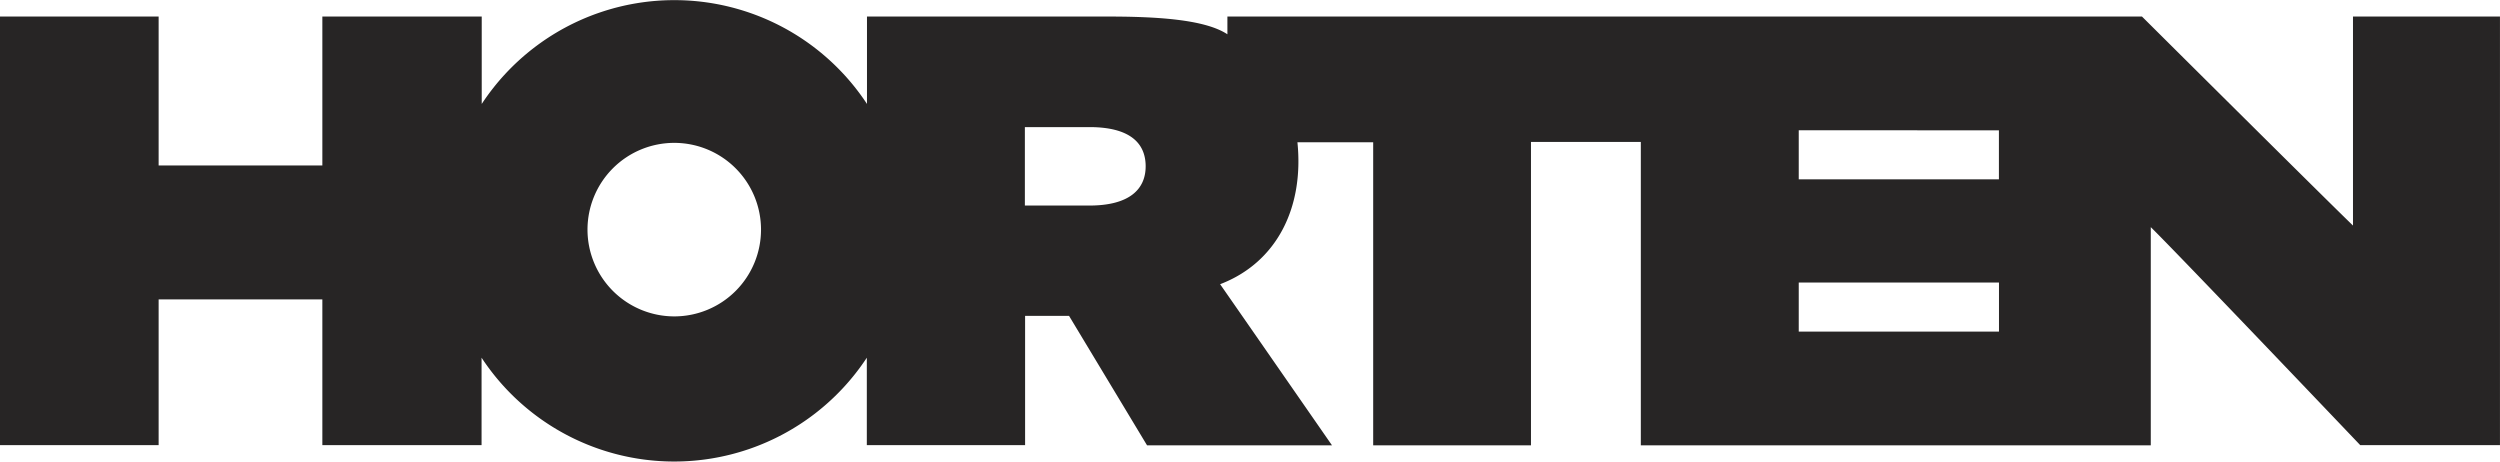
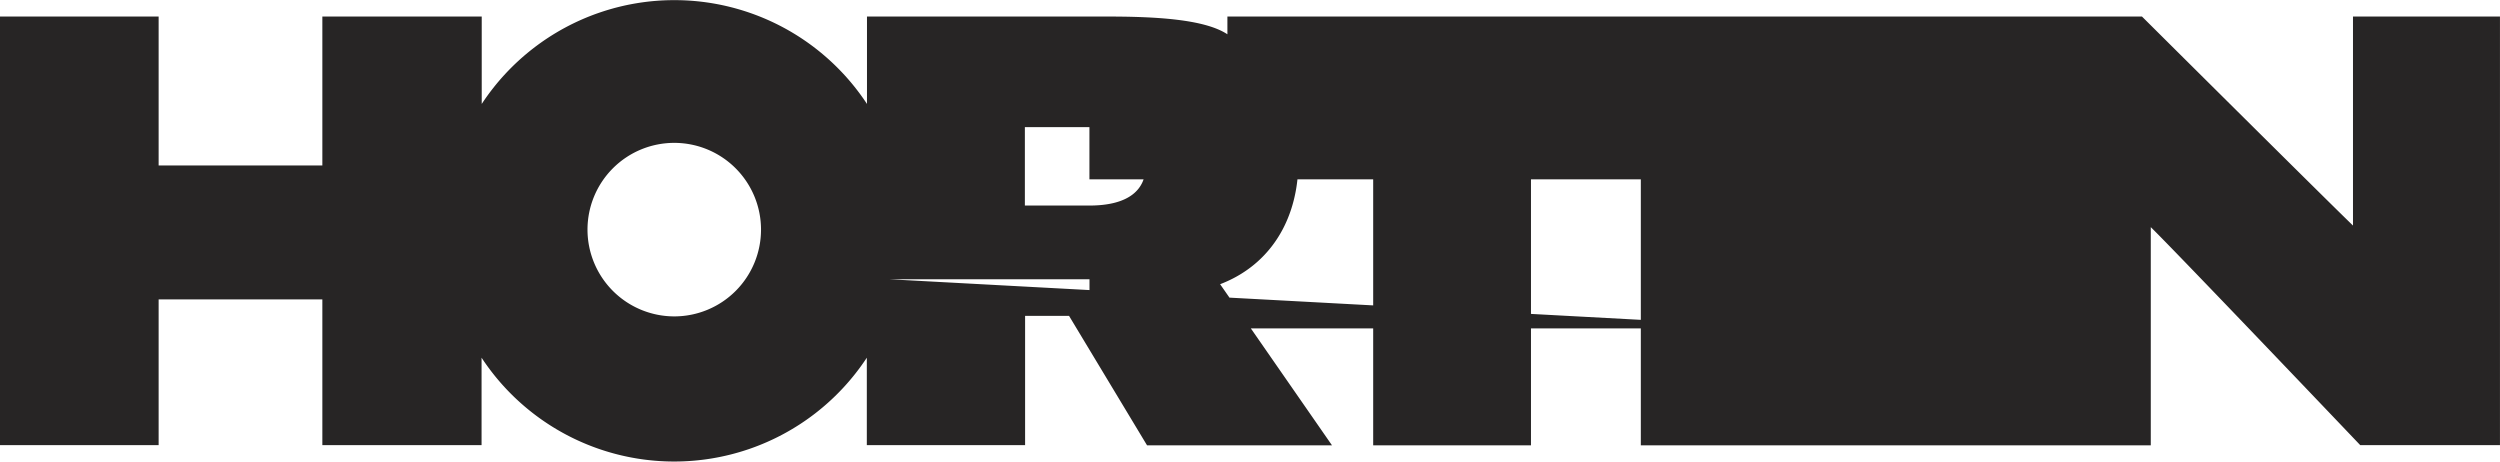
<svg xmlns="http://www.w3.org/2000/svg" viewBox="0 0 772.22 142.6">
  <defs>
    <style>.cls-1{fill:#272525;}</style>
  </defs>
  <title>horten</title>
  <g id="Layer_2" data-name="Layer 2">
    <g id="Layer_1-2" data-name="Layer 1">
-       <path class="cls-1" d="M181.47,70.93a26.8,26.8,0,1,1,26.8,26.8,26.83,26.83,0,0,1-26.8-26.8M726.81,5.11s0,53.72,0,64.56c-8.31-8-65.18-64.56-65.18-64.56H379.13v5.48C371.91,5.82,356.3,5.08,341,5.11h-73.2v27a71.23,71.23,0,0,0-119,0v-27H99.57v46H49v-46H0V137.49H49v-45H99.57v45h49.18v-27a71.23,71.23,0,0,0,119,0v27h48.89V97.56l13.57,0,24.1,40h57.13s-31.22-45-34.56-49.77c17.37-6.65,25.95-23.46,23.88-43.85h23.4v93.62h48.74s0-88.43,0-93.72h33.93c0,5.3,0,93.72,0,93.72H664.35V70.16c8.33,8.15,64.69,67.33,64.69,67.33h43.17V5.11ZM336.51,39.26c12.58,0,17.37,5,17.37,12.11s-5.06,12.12-17.37,12.12H316.57V39.26h19.94m280.93,1V55.39H555.61V40.23Zm-61.83,47h61.85v15.17H555.61Z" />
+       <path class="cls-1" d="M181.47,70.93a26.8,26.8,0,1,1,26.8,26.8,26.83,26.83,0,0,1-26.8-26.8M726.81,5.11s0,53.72,0,64.56c-8.31-8-65.18-64.56-65.18-64.56H379.13v5.48C371.91,5.82,356.3,5.08,341,5.11h-73.2v27a71.23,71.23,0,0,0-119,0v-27H99.57v46H49v-46H0V137.49H49v-45H99.57v45h49.18v-27a71.23,71.23,0,0,0,119,0v27h48.89V97.56l13.57,0,24.1,40h57.13s-31.22-45-34.56-49.77c17.37-6.65,25.95-23.46,23.88-43.85h23.4v93.62h48.74s0-88.43,0-93.72h33.93c0,5.3,0,93.72,0,93.72H664.35V70.16c8.33,8.15,64.69,67.33,64.69,67.33h43.17V5.11ZM336.51,39.26c12.58,0,17.37,5,17.37,12.11s-5.06,12.12-17.37,12.12H316.57V39.26h19.94V55.39H555.61V40.23Zm-61.83,47h61.85v15.17H555.61Z" />
    </g>
  </g>
</svg>